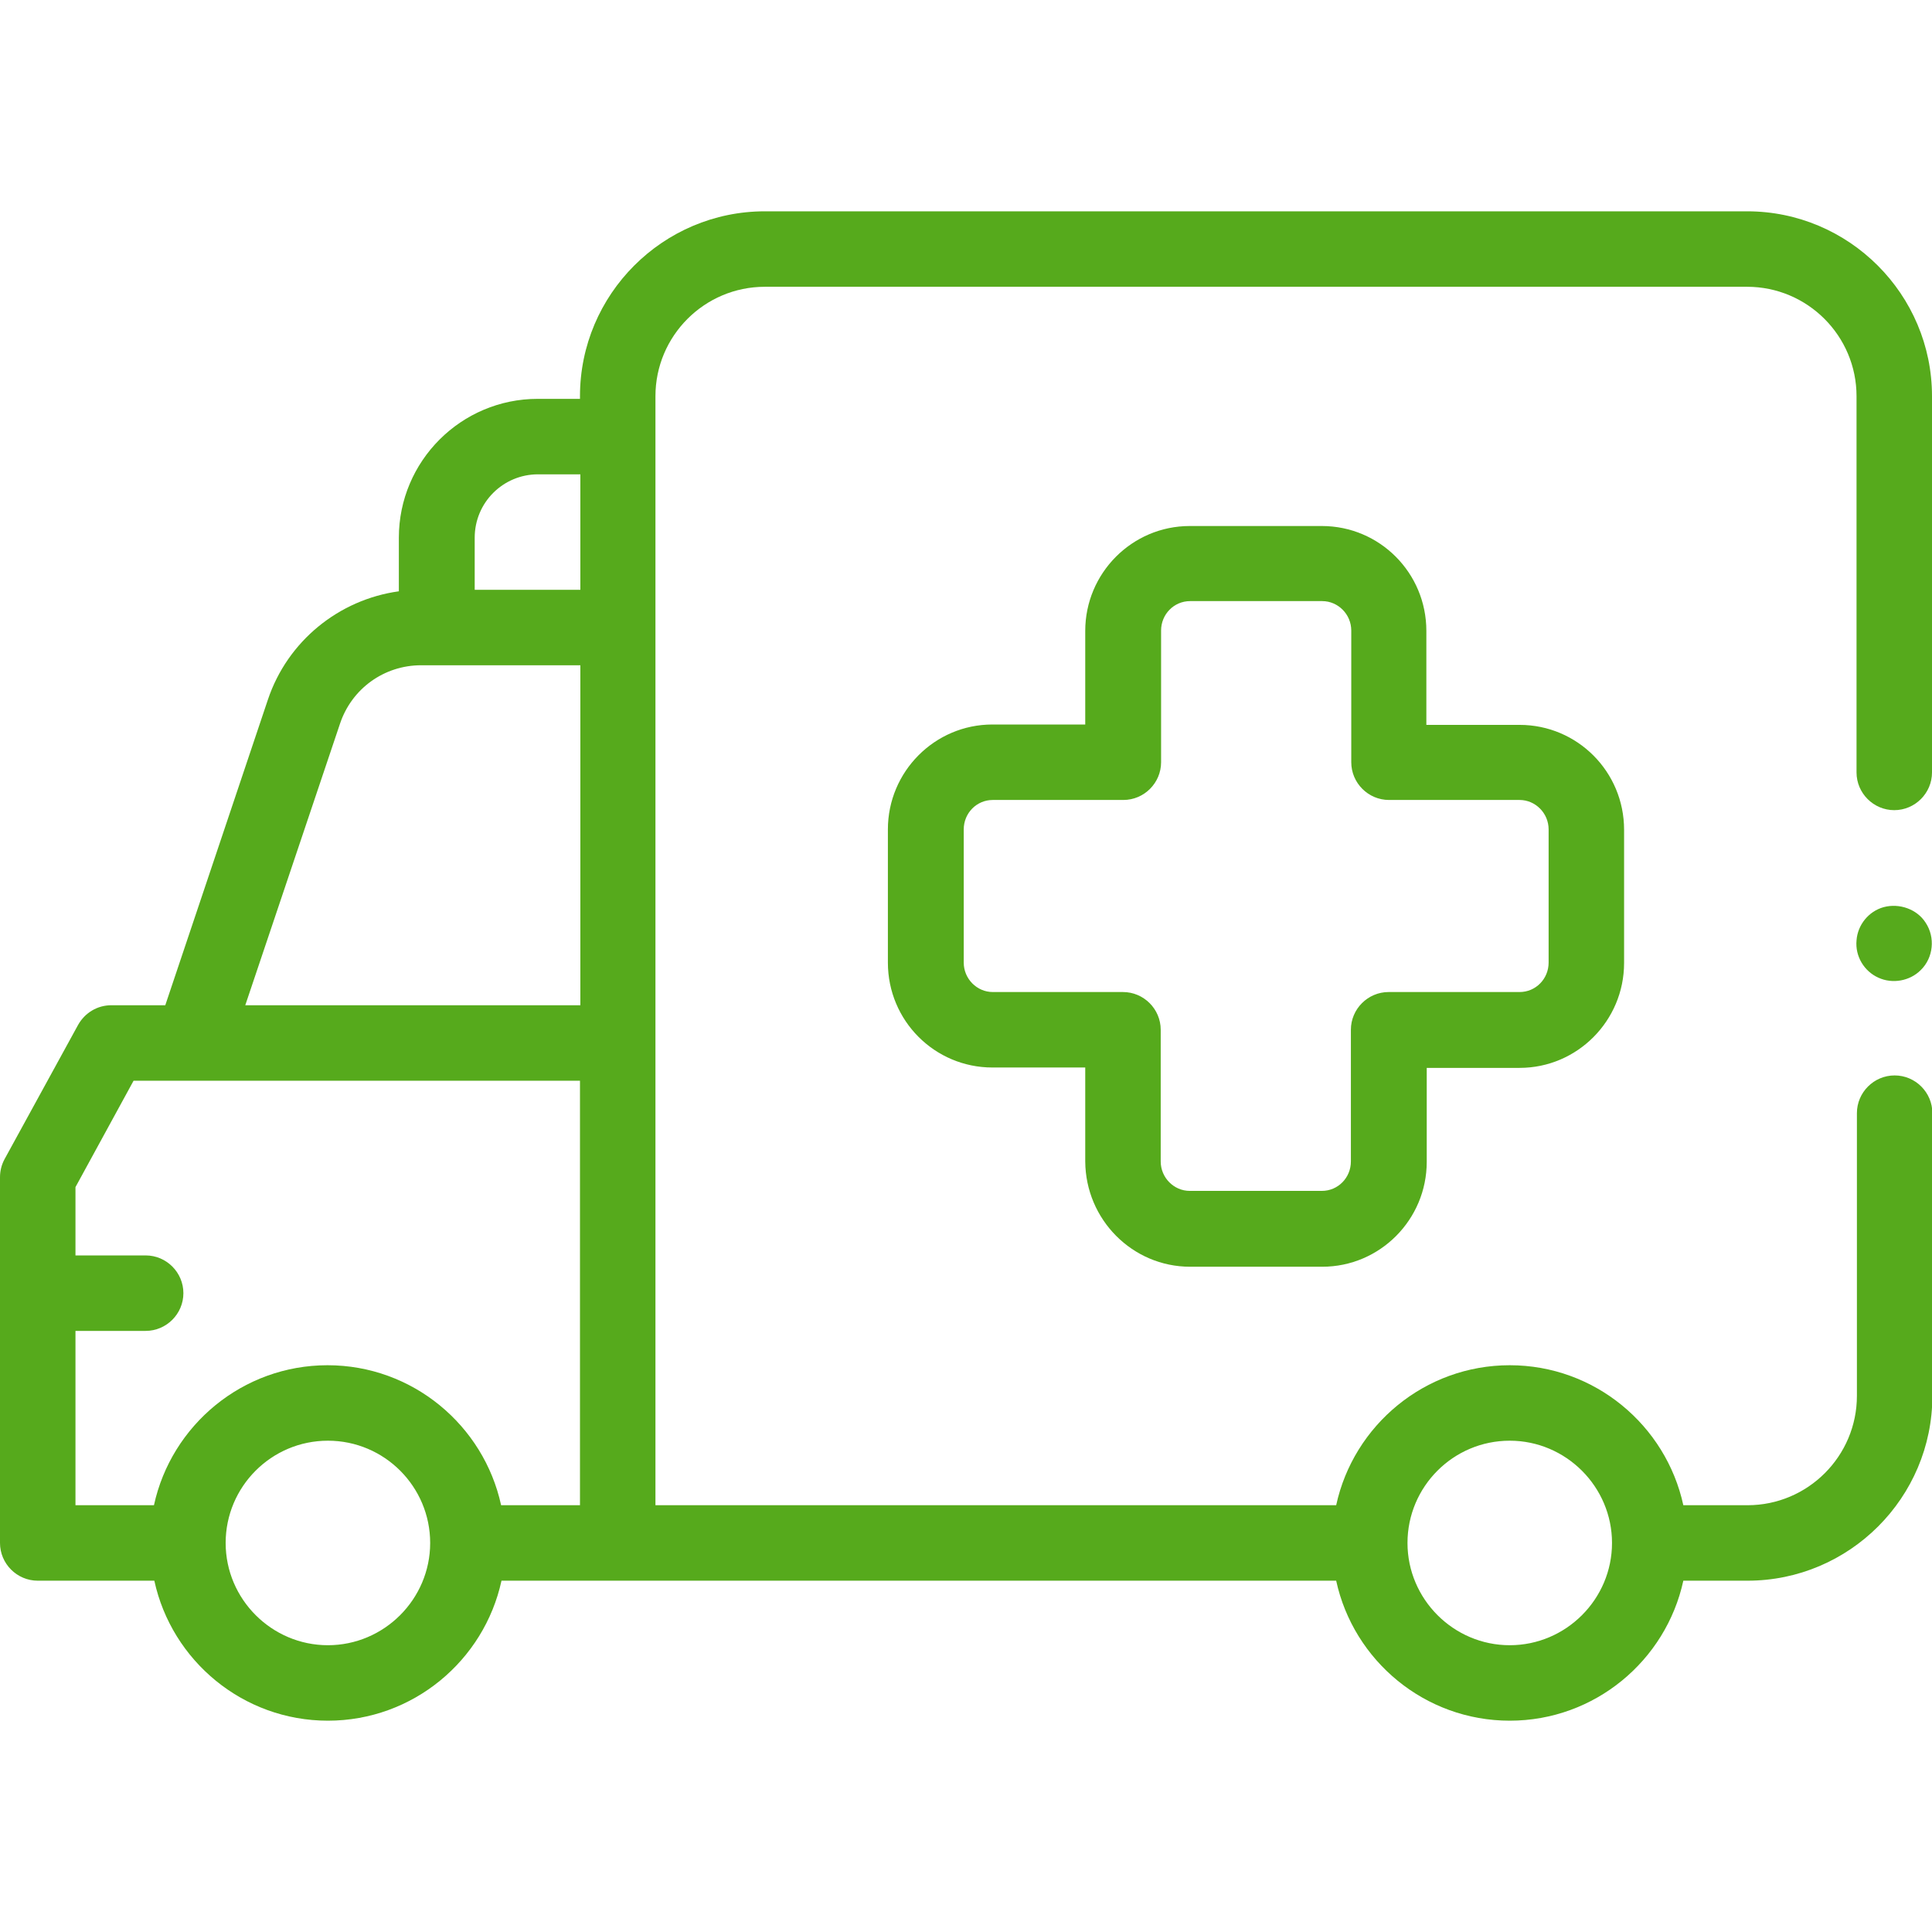
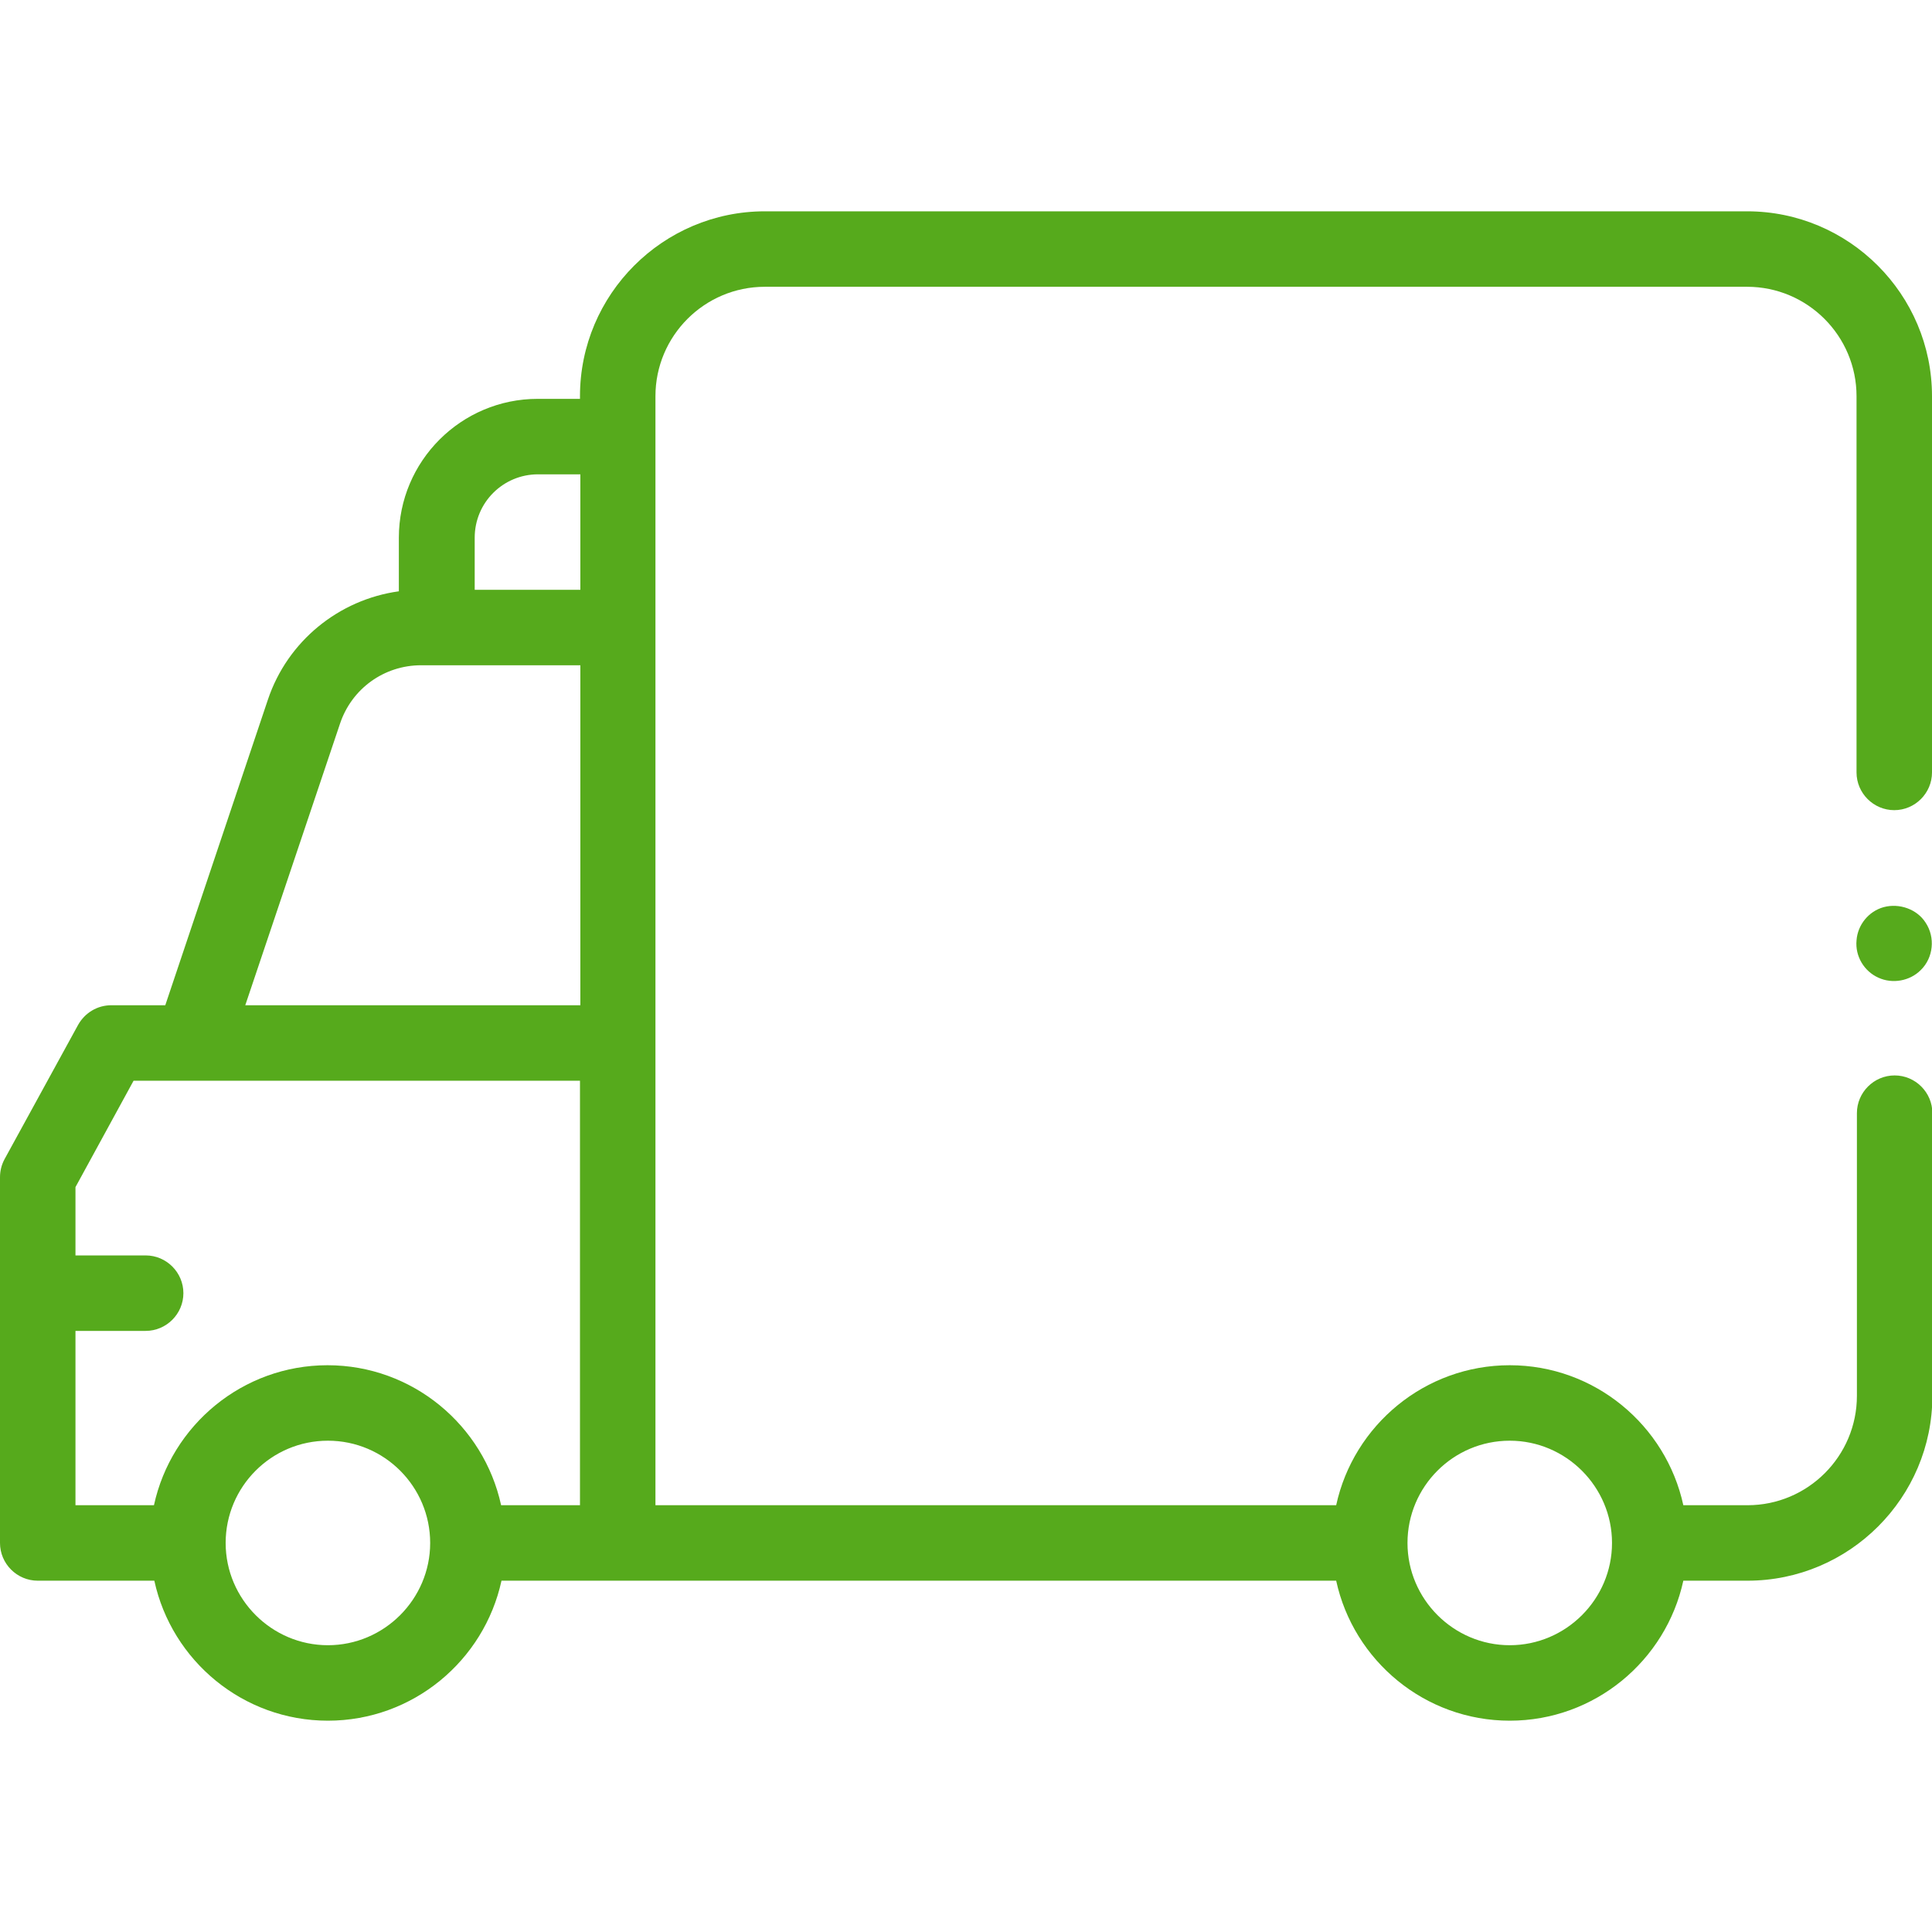
<svg xmlns="http://www.w3.org/2000/svg" version="1.1" id="Capa_1" x="0px" y="0px" viewBox="0 0 512 512" style="enable-background:new 0 0 512 512;" xml:space="preserve">
  <style type="text/css"> .st0{fill:#56AA1C;} </style>
  <g>
    <g>
-       <path class="st0" d="M315.4,335.7h35c15.3,0,27.7-12.5,27.7-27.8v-24.9h24.6c15.3,0,27.7-12.5,27.7-27.8v-35.3 c0-15.4-12.4-27.8-27.7-27.8H378v-24.9c0-15.4-12.4-27.8-27.7-27.8h-35c-15.3,0-27.7,12.5-27.7,27.8V192h-24.6 c-15.3,0-27.7,12.5-27.7,27.8v35.3c0,15.4,12.4,27.8,27.7,27.8h24.6v24.9C287.7,323.2,300.1,335.7,315.4,335.7z M263.1,262.9 c-4.2,0-7.7-3.5-7.7-7.8v-35.3c0-4.3,3.4-7.8,7.7-7.8h34.6c5.5,0,10-4.5,10-10v-34.9c0-4.3,3.4-7.8,7.7-7.8h35 c4.2,0,7.7,3.5,7.7,7.8V202c0,5.5,4.5,10,10,10h34.6c4.2,0,7.7,3.5,7.7,7.8v35.3c0,4.3-3.4,7.8-7.7,7.8H368c-5.5,0-10,4.5-10,10 v34.9c0,4.3-3.4,7.8-7.7,7.8h-35c-4.2,0-7.7-3.5-7.7-7.8v-34.9c0-5.5-4.5-10-10-10H263.1z" />
      <path class="st0" d="M463,56H202.7c-27,0-49,22-49,49v0.7h-11.2c-20.3,0-36.8,16.5-36.8,36.8v14.2c-15.9,2.2-29.5,13.2-34.7,28.7 l-27.2,81H29.5c-3.7,0-7,2-8.8,5.2L1.2,307.2C0.4,308.7,0,310.3,0,312v96.9c0,5.5,4.5,10,10,10h30.9c4.6,21.2,23.5,37.1,46,37.1 s41.4-15.9,46-37.1h221.2c4.6,21.2,23.5,37.1,46,37.1s41.4-15.9,46-37.1h17c27,0,49-22,49-49v-74.9c0-5.5-4.5-10-10-10 s-10,4.5-10,10v74.9c0,16-13,29-29,29h-17c-4.6-21.2-23.5-37.1-46-37.1s-41.4,15.9-46,37.1H173.7V105c0-16,13-29,29-29H463 c16,0,29,13,29,29v99.7c0,5.5,4.5,10,10,10s10-4.5,10-10V105C512,78,490,56,463,56L463,56z M400.1,381.8 c14.9,0,27.1,12.2,27.1,27.1S415,436,400.1,436c-14.9,0-27.1-12.2-27.1-27.1C373,394,385.1,381.8,400.1,381.8z M125.8,142.5 c0-9.3,7.5-16.8,16.8-16.8h11.2v30.6h-28V142.5z M90.1,191.8c3.1-9.3,11.7-15.5,21.5-15.5h42.2v90.1H65L90.1,191.8z M20,352.7 h18.6c5.5,0,10-4.5,10-10s-4.5-10-10-10H20v-18.1l15.4-28.2h118.3v112.5h-20.9c-4.6-21.2-23.5-37.1-46-37.1 c-22.5,0-41.4,15.9-46,37.1H20L20,352.7z M86.9,436c-14.9,0-27.1-12.2-27.1-27.1s12.1-27.1,27.1-27.1s27.1,12.2,27.1,27.1 S101.8,436,86.9,436z" />
      <path class="st0" d="M510.3,244.5c-2.3-3.6-7-5.2-11.1-4.1c-4,1.1-6.9,4.7-7.2,8.8c-0.4,4.2,2,8.2,5.8,9.9c3.7,1.7,8.3,0.9,11.2-2 C512.4,253.8,512.9,248.4,510.3,244.5L510.3,244.5z" />
    </g>
  </g>
</svg>